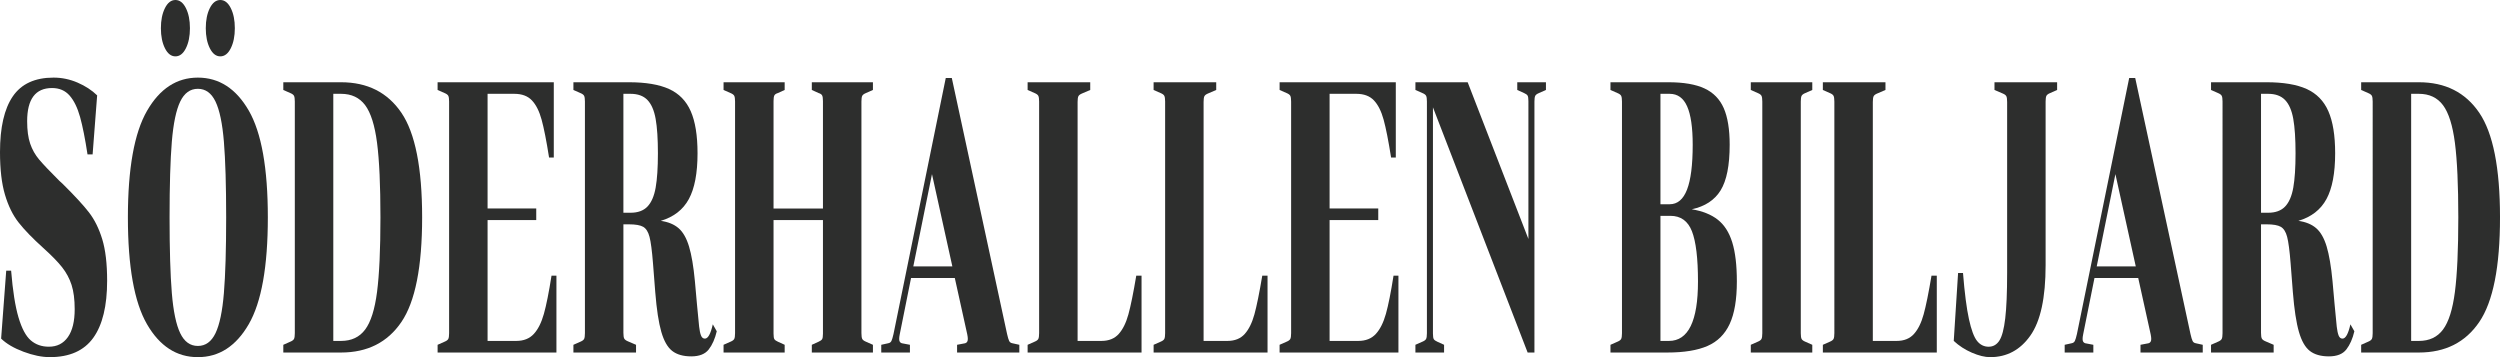
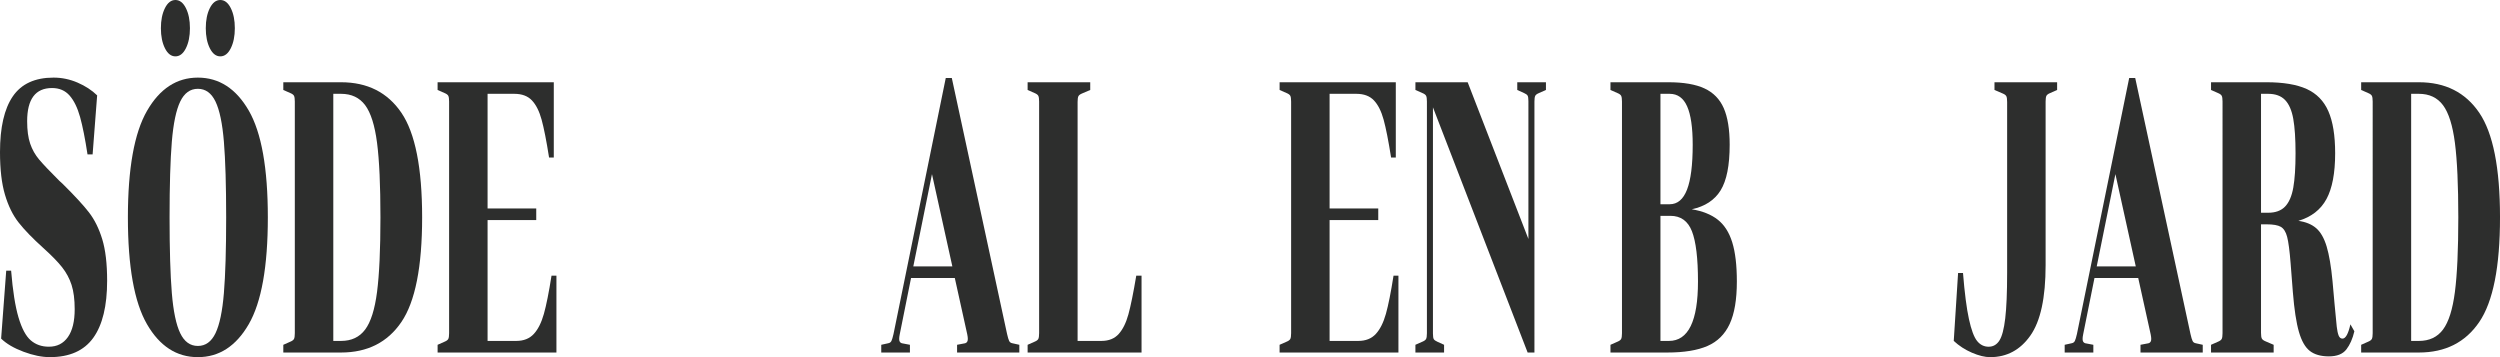
<svg xmlns="http://www.w3.org/2000/svg" version="1.1" id="Layer_1" x="0px" y="0px" width="283.464px" height="40.495px" viewBox="0 0 283.464 40.495" enable-background="new 0 0 283.464 40.495" xml:space="preserve">
  <g>
    <path fill="#2D2E2D" d="M7.699,38.219c0.513-0.73,0.77-1.779,0.77-3.152c0-1.109-0.118-2.028-0.353-2.759   c-0.235-0.728-0.596-1.4-1.08-2.013c-0.485-0.613-1.198-1.342-2.139-2.188c-1.197-1.08-2.125-2.037-2.78-2.869   c-0.657-0.832-1.173-1.881-1.551-3.152C0.188,20.816,0,19.205,0,17.249c0-2.802,0.484-4.91,1.454-6.326   C2.424,9.508,3.963,8.8,6.074,8.8c0.941,0,1.85,0.19,2.727,0.569c0.877,0.379,1.615,0.861,2.214,1.444l-0.514,6.697H9.923   c-0.271-1.779-0.552-3.195-0.844-4.246c-0.293-1.05-0.688-1.86-1.188-2.43c-0.5-0.569-1.163-0.853-1.989-0.853   c-1.882,0-2.823,1.255-2.823,3.765c0,1.021,0.114,1.867,0.342,2.539c0.229,0.672,0.57,1.278,1.027,1.817s1.212,1.335,2.267,2.385   l0.428,0.395c1.326,1.312,2.306,2.378,2.941,3.195c0.634,0.817,1.137,1.833,1.508,3.042c0.371,1.212,0.556,2.78,0.556,4.707   c0,2.861-0.524,5.02-1.572,6.479c-1.048,1.459-2.691,2.189-4.93,2.189c-0.898,0-1.893-0.205-2.984-0.613   c-1.09-0.409-1.936-0.905-2.534-1.488l0.578-7.705h0.556c0.186,2.276,0.463,4.043,0.834,5.296c0.371,1.255,0.834,2.124,1.39,2.605   c0.557,0.481,1.241,0.722,2.054,0.722C6.466,39.313,7.186,38.948,7.699,38.219z" />
    <path fill="#2D2E2D" d="M28.209,12.542c1.44,2.496,2.16,6.531,2.16,12.106c0,5.574-0.72,9.609-2.16,12.104   c-1.44,2.496-3.365,3.744-5.774,3.744c-2.41,0-4.335-1.248-5.774-3.744c-1.44-2.495-2.16-6.529-2.16-12.104   c0-5.546,0.723-9.573,2.17-12.084C18.118,10.055,20.04,8.8,22.435,8.8C24.844,8.8,26.769,10.048,28.209,12.542z M18.703,5.472   c-0.307-0.612-0.46-1.372-0.46-2.277c0-0.904,0.153-1.663,0.46-2.276C19.009,0.307,19.405,0,19.89,0s0.88,0.307,1.188,0.919   c0.306,0.613,0.459,1.372,0.459,2.276c0,0.905-0.154,1.665-0.459,2.277c-0.307,0.613-0.703,0.919-1.188,0.919   S19.009,6.085,18.703,5.472z M24.435,37.78c0.463-0.963,0.781-2.479,0.952-4.552c0.171-2.073,0.257-4.933,0.257-8.58   c0-3.649-0.086-6.509-0.257-8.581c-0.171-2.072-0.488-3.59-0.952-4.553c-0.464-0.963-1.13-1.445-2-1.445   c-0.87,0-1.537,0.482-2,1.445c-0.463,0.963-0.78,2.481-0.952,4.553c-0.171,2.072-0.256,4.932-0.256,8.581   c0,3.647,0.085,6.507,0.256,8.58c0.171,2.073,0.489,3.589,0.952,4.552c0.463,0.964,1.13,1.445,2,1.445   C23.304,39.225,23.971,38.744,24.435,37.78z M23.793,5.472c-0.307-0.612-0.46-1.372-0.46-2.277c0-0.904,0.153-1.663,0.46-2.276   C24.1,0.307,24.495,0,24.98,0s0.88,0.307,1.187,0.919c0.306,0.613,0.46,1.372,0.46,2.276c0,0.905-0.154,1.665-0.46,2.277   c-0.307,0.613-0.702,0.919-1.187,0.919S24.1,6.085,23.793,5.472z" />
    <path fill="#2D2E2D" d="M32.915,38.744c0.214-0.088,0.354-0.19,0.417-0.307c0.064-0.117,0.096-0.336,0.096-0.658V11.514   c0-0.321-0.032-0.54-0.096-0.657c-0.063-0.116-0.203-0.219-0.417-0.306l-0.792-0.35V9.326h6.544c2.994,0,5.275,1.152,6.844,3.458   c1.568,2.306,2.353,6.261,2.353,11.865c0,5.603-0.785,9.558-2.353,11.863c-1.568,2.307-3.85,3.459-6.844,3.459h-6.544v-0.875   L32.915,38.744z M37.791,38.656h0.877c1.184,0,2.096-0.43,2.737-1.292c0.642-0.86,1.091-2.283,1.347-4.268   c0.257-1.985,0.385-4.801,0.385-8.449c0-3.649-0.128-6.465-0.385-8.45c-0.256-1.984-0.706-3.407-1.347-4.269   c-0.642-0.86-1.554-1.291-2.737-1.291h-0.877V38.656z" />
    <path fill="#2D2E2D" d="M50.409,38.744c0.214-0.088,0.353-0.19,0.417-0.307c0.064-0.117,0.096-0.336,0.096-0.658V11.514   c0-0.321-0.032-0.54-0.096-0.657c-0.064-0.116-0.203-0.219-0.417-0.306l-0.792-0.35V9.326h13.175v8.535h-0.535   c-0.299-1.896-0.581-3.326-0.845-4.289c-0.264-0.964-0.631-1.693-1.101-2.189c-0.47-0.497-1.134-0.745-1.989-0.745h-3.037v13.002   h5.518v1.313h-5.518v13.703h3.25c0.841,0,1.504-0.262,1.989-0.788c0.484-0.526,0.866-1.284,1.145-2.276   c0.278-0.993,0.567-2.437,0.866-4.334h0.557v8.712H49.618v-0.875L50.409,38.744z" />
-     <path fill="#2D2E2D" d="M73.646,26.857c-0.149-0.569-0.388-0.947-0.716-1.138c-0.329-0.19-0.87-0.284-1.625-0.284h-0.62v12.301   c0,0.322,0.032,0.541,0.096,0.658c0.064,0.116,0.203,0.218,0.417,0.307l0.919,0.394v0.875h-7.1v-0.875l0.792-0.35   c0.213-0.088,0.353-0.19,0.417-0.307c0.064-0.117,0.096-0.336,0.096-0.658V11.514c0-0.321-0.032-0.54-0.096-0.657   c-0.064-0.116-0.203-0.219-0.417-0.306l-0.792-0.35V9.326h6.288c1.91,0,3.429,0.254,4.556,0.766c1.126,0.51,1.946,1.35,2.459,2.517   c0.514,1.168,0.771,2.759,0.771,4.772c0,2.248-0.328,3.977-0.984,5.187c-0.656,1.211-1.718,2.037-3.187,2.474   c0.842,0.117,1.515,0.395,2.021,0.832c0.506,0.439,0.901,1.131,1.187,2.08s0.507,2.254,0.663,3.918l0.235,2.626   c0.114,1.255,0.196,2.101,0.246,2.539c0.05,0.438,0.121,0.773,0.214,1.006c0.092,0.234,0.239,0.352,0.438,0.352   c0.356,0,0.656-0.54,0.898-1.621l0.449,0.788c-0.2,0.847-0.502,1.533-0.909,2.058s-1.066,0.788-1.979,0.788   c-0.912,0-1.632-0.205-2.16-0.614c-0.527-0.408-0.94-1.13-1.24-2.167c-0.299-1.034-0.528-2.531-0.685-4.487l-0.257-3.283   C73.927,28.427,73.796,27.427,73.646,26.857z M70.684,24.122h0.813c0.827,0,1.466-0.233,1.914-0.7   c0.449-0.467,0.759-1.184,0.93-2.146c0.171-0.962,0.257-2.262,0.257-3.896c0-1.634-0.086-2.934-0.257-3.896   c-0.171-0.964-0.481-1.678-0.93-2.146c-0.448-0.466-1.087-0.701-1.914-0.701h-0.813V24.122z" />
-     <path fill="#2D2E2D" d="M87.708,37.825c0,0.321,0.032,0.532,0.096,0.634c0.064,0.102,0.196,0.197,0.396,0.285l0.77,0.35v0.875   h-6.929v-0.875l0.791-0.35c0.214-0.088,0.353-0.19,0.417-0.307c0.064-0.117,0.096-0.336,0.096-0.658V11.514   c0-0.321-0.032-0.54-0.096-0.657c-0.064-0.116-0.203-0.219-0.417-0.306l-0.791-0.35V9.326h6.929v0.875l-0.77,0.35   c-0.2,0.059-0.332,0.146-0.396,0.263c-0.064,0.116-0.096,0.336-0.096,0.656v12.171h5.603V11.47c0-0.32-0.032-0.54-0.096-0.656   c-0.064-0.116-0.196-0.204-0.396-0.263l-0.771-0.35V9.326h6.93v0.875l-0.791,0.35c-0.214,0.087-0.353,0.19-0.417,0.306   c-0.064,0.117-0.096,0.335-0.096,0.657V37.78c0,0.322,0.032,0.541,0.096,0.658c0.064,0.117,0.203,0.218,0.417,0.307l0.791,0.35   v0.875h-6.93v-0.875l0.771-0.35c0.199-0.088,0.331-0.184,0.396-0.285c0.063-0.102,0.096-0.313,0.096-0.634V24.953h-5.603V37.825z" />
    <path fill="#2D2E2D" d="M108.518,39.094l0.919-0.175c0.199-0.059,0.3-0.218,0.3-0.481c0-0.146-0.021-0.321-0.064-0.525   l-1.412-6.392h-4.961l-1.283,6.392c-0.043,0.204-0.064,0.379-0.064,0.525c0,0.263,0.1,0.423,0.299,0.481l0.92,0.175v0.875h-3.25   v-0.875l0.791-0.175c0.171-0.029,0.292-0.116,0.364-0.263c0.071-0.146,0.149-0.408,0.235-0.788l5.924-29.024h0.685l6.266,29.024   c0.086,0.38,0.164,0.642,0.235,0.788c0.071,0.147,0.192,0.234,0.363,0.263l0.792,0.175v0.875h-7.058V39.094z M107.983,30.207   l-2.31-10.463l-2.118,10.463H107.983z" />
    <path fill="#2D2E2D" d="M117.725,10.857c-0.064-0.116-0.203-0.219-0.417-0.306l-0.791-0.35V9.326h7.1v0.875l-0.92,0.394   c-0.214,0.087-0.353,0.19-0.417,0.306c-0.064,0.116-0.096,0.336-0.096,0.657v27.098h2.694c0.841,0,1.498-0.262,1.968-0.788   c0.471-0.526,0.838-1.27,1.102-2.233c0.264-0.962,0.56-2.422,0.888-4.377h0.599v8.712h-12.917v-0.875l0.791-0.35   c0.214-0.088,0.353-0.19,0.417-0.307c0.063-0.117,0.096-0.336,0.096-0.658V11.514C117.821,11.192,117.789,10.974,117.725,10.857z" />
-     <path fill="#2D2E2D" d="M132.011,10.857c-0.063-0.116-0.203-0.219-0.417-0.306l-0.792-0.35V9.326h7.1v0.875l-0.919,0.394   c-0.214,0.087-0.353,0.19-0.417,0.306c-0.064,0.116-0.096,0.336-0.096,0.657v27.098h2.695c0.841,0,1.497-0.262,1.968-0.788   s0.837-1.27,1.102-2.233c0.264-0.962,0.559-2.422,0.888-4.377h0.598v8.712h-12.917v-0.875l0.792-0.35   c0.213-0.088,0.353-0.19,0.417-0.307c0.064-0.117,0.096-0.336,0.096-0.658V11.514C132.107,11.192,132.075,10.974,132.011,10.857z" />
    <path fill="#2D2E2D" d="M145.881,38.744c0.214-0.088,0.353-0.19,0.417-0.307c0.064-0.117,0.096-0.336,0.096-0.658V11.514   c0-0.321-0.032-0.54-0.096-0.657c-0.064-0.116-0.203-0.219-0.417-0.306l-0.792-0.35V9.326h13.175v8.535h-0.534   c-0.3-1.896-0.582-3.326-0.846-4.289c-0.264-0.964-0.631-1.693-1.101-2.189c-0.471-0.497-1.134-0.745-1.989-0.745h-3.037v13.002   h5.518v1.313h-5.518v13.703h3.25c0.841,0,1.504-0.262,1.989-0.788c0.484-0.526,0.866-1.284,1.145-2.276   c0.278-0.993,0.567-2.437,0.866-4.334h0.556v8.712h-13.475v-0.875L145.881,38.744z" />
    <path fill="#2D2E2D" d="M161.697,10.857c-0.064-0.116-0.203-0.219-0.417-0.306l-0.791-0.35V9.326h5.924l6.887,17.772V11.47   c0-0.32-0.032-0.531-0.097-0.635c-0.064-0.102-0.196-0.197-0.396-0.284l-0.771-0.35V9.326h3.252v0.875l-0.791,0.35   c-0.215,0.087-0.354,0.19-0.418,0.306c-0.063,0.117-0.096,0.335-0.096,0.657V39.97h-0.771l-10.736-27.8v25.655   c0,0.321,0.032,0.532,0.096,0.634c0.065,0.102,0.196,0.197,0.396,0.285l0.77,0.35v0.875h-3.25v-0.875l0.791-0.35   c0.214-0.088,0.353-0.19,0.417-0.307c0.063-0.117,0.096-0.336,0.096-0.658V11.514C161.792,11.192,161.76,10.974,161.697,10.857z" />
    <path fill="#2D2E2D" d="M193.263,10.026c1.006,0.467,1.734,1.211,2.183,2.232c0.448,1.021,0.674,2.408,0.674,4.159   c0,2.335-0.343,4.056-1.026,5.166c-0.686,1.11-1.775,1.824-3.273,2.146c1.227,0.204,2.211,0.598,2.951,1.182   c0.742,0.584,1.288,1.438,1.637,2.56c0.35,1.125,0.525,2.606,0.525,4.444c0,2.043-0.271,3.649-0.813,4.816   c-0.542,1.168-1.38,2-2.513,2.495c-1.135,0.497-2.656,0.745-4.566,0.745h-6.438v-0.875l0.791-0.35   c0.214-0.088,0.353-0.19,0.417-0.307c0.063-0.117,0.097-0.336,0.097-0.658V11.514c0-0.321-0.033-0.54-0.097-0.657   c-0.064-0.116-0.203-0.219-0.417-0.306l-0.791-0.35V9.326h6.566C190.894,9.326,192.259,9.559,193.263,10.026z M189.318,23.159   c0.885,0,1.541-0.554,1.969-1.664c0.428-1.109,0.641-2.802,0.641-5.078c0-1.956-0.211-3.407-0.631-4.356   c-0.42-0.948-1.08-1.423-1.979-1.423h-1.047v12.521H189.318z M188.271,38.656h0.962c2.196,0,3.294-2.246,3.294-6.742   c0-2.626-0.229-4.523-0.685-5.691c-0.456-1.166-1.271-1.75-2.438-1.75h-1.133V38.656z" />
-     <path fill="#2D2E2D" d="M199.723,10.857c-0.063-0.116-0.202-0.219-0.417-0.306l-0.791-0.35V9.326h6.972v0.875l-0.791,0.35   c-0.214,0.087-0.353,0.19-0.417,0.306c-0.063,0.117-0.096,0.335-0.096,0.657V37.78c0,0.322,0.032,0.541,0.096,0.658   c0.064,0.117,0.203,0.218,0.417,0.307l0.791,0.35v0.875h-6.972v-0.875l0.791-0.35c0.215-0.088,0.354-0.19,0.417-0.307   c0.063-0.117,0.097-0.336,0.097-0.658V11.514C199.82,11.192,199.787,10.974,199.723,10.857z" />
-     <path fill="#2D2E2D" d="M207.892,10.857c-0.063-0.116-0.203-0.219-0.416-0.306l-0.791-0.35V9.326h7.1v0.875l-0.919,0.394   c-0.214,0.087-0.354,0.19-0.417,0.306c-0.064,0.116-0.098,0.336-0.098,0.657v27.098h2.695c0.842,0,1.497-0.262,1.967-0.788   c0.472-0.526,0.839-1.27,1.102-2.233c0.266-0.962,0.561-2.422,0.889-4.377h0.6v8.712h-12.918v-0.875l0.791-0.35   c0.213-0.088,0.353-0.19,0.416-0.307c0.064-0.117,0.097-0.336,0.097-0.658V11.514C207.989,11.192,207.957,10.974,207.892,10.857z" />
    <path fill="#2D2E2D" d="M226.703,38.612c0.299-0.466,0.521-1.306,0.662-2.518c0.143-1.209,0.215-2.925,0.215-5.144V11.558   c0-0.321-0.032-0.541-0.096-0.657c-0.064-0.116-0.203-0.219-0.418-0.306l-0.92-0.394V9.326h7.102v0.875l-0.791,0.35   c-0.215,0.087-0.354,0.19-0.418,0.306c-0.064,0.117-0.096,0.335-0.096,0.657v18.563c0,3.677-0.574,6.333-1.723,7.966   c-1.148,1.636-2.67,2.453-4.565,2.453c-0.599,0-1.286-0.169-2.065-0.503c-0.775-0.335-1.463-0.781-2.063-1.336l0.492-7.705h0.557   c0.184,2.277,0.409,4.021,0.674,5.231c0.264,1.211,0.569,2.037,0.919,2.474c0.349,0.438,0.788,0.657,1.315,0.657   C225.998,39.313,226.404,39.08,226.703,38.612z" />
    <path fill="#2D2E2D" d="M242.701,39.094l0.92-0.175c0.199-0.059,0.299-0.218,0.299-0.481c0-0.146-0.021-0.321-0.064-0.525   l-1.412-6.392h-4.961l-1.283,6.392c-0.043,0.204-0.064,0.379-0.064,0.525c0,0.263,0.1,0.423,0.3,0.481l0.919,0.175v0.875h-3.25   v-0.875l0.791-0.175c0.171-0.029,0.291-0.116,0.363-0.263c0.071-0.146,0.149-0.408,0.236-0.788l5.924-29.024h0.684l6.266,29.024   c0.087,0.38,0.164,0.642,0.236,0.788c0.07,0.147,0.193,0.234,0.363,0.263l0.791,0.175v0.875h-7.057V39.094z M242.166,30.207   l-2.31-10.463l-2.118,10.463H242.166z" />
    <path fill="#2D2E2D" d="M259.329,26.857c-0.149-0.569-0.389-0.947-0.717-1.138c-0.328-0.19-0.869-0.284-1.625-0.284h-0.62v12.301   c0,0.322,0.031,0.541,0.096,0.658c0.064,0.116,0.203,0.218,0.417,0.307l0.92,0.394v0.875h-7.101v-0.875l0.792-0.35   c0.213-0.088,0.353-0.19,0.416-0.307c0.064-0.117,0.097-0.336,0.097-0.658V11.514c0-0.321-0.032-0.54-0.097-0.657   c-0.063-0.116-0.203-0.219-0.416-0.306l-0.792-0.35V9.326h6.288c1.91,0,3.429,0.254,4.556,0.766c1.126,0.51,1.946,1.35,2.459,2.517   c0.514,1.168,0.771,2.759,0.771,4.772c0,2.248-0.328,3.977-0.984,5.187c-0.656,1.211-1.718,2.037-3.187,2.474   c0.841,0.117,1.516,0.395,2.021,0.832c0.506,0.439,0.9,1.131,1.187,2.08c0.285,0.949,0.506,2.254,0.663,3.918l0.235,2.626   c0.114,1.255,0.196,2.101,0.245,2.539c0.051,0.438,0.122,0.773,0.214,1.006c0.093,0.234,0.239,0.352,0.439,0.352   c0.355,0,0.656-0.54,0.897-1.621l0.449,0.788c-0.199,0.847-0.502,1.533-0.908,2.058s-1.065,0.788-1.979,0.788   c-0.912,0-1.633-0.205-2.16-0.614c-0.527-0.408-0.941-1.13-1.24-2.167c-0.3-1.034-0.528-2.531-0.686-4.487l-0.256-3.283   C259.61,28.427,259.478,27.427,259.329,26.857z M256.367,24.122h0.813c0.826,0,1.465-0.233,1.914-0.7   c0.449-0.467,0.759-1.184,0.931-2.146c0.171-0.962,0.257-2.262,0.257-3.896c0-1.634-0.086-2.934-0.257-3.896   c-0.172-0.964-0.481-1.678-0.931-2.146c-0.449-0.466-1.088-0.701-1.914-0.701h-0.813V24.122z" />
    <path fill="#2D2E2D" d="M268.514,38.744c0.214-0.088,0.353-0.19,0.417-0.307c0.063-0.117,0.097-0.336,0.097-0.658V11.514   c0-0.321-0.033-0.54-0.097-0.657c-0.064-0.116-0.203-0.219-0.417-0.306l-0.792-0.35V9.326h6.545c2.994,0,5.275,1.152,6.844,3.458   c1.568,2.306,2.354,6.261,2.354,11.865c0,5.603-0.785,9.558-2.354,11.863c-1.568,2.307-3.85,3.459-6.844,3.459h-6.545v-0.875   L268.514,38.744z M273.39,38.656h0.877c1.184,0,2.096-0.43,2.737-1.292c0.642-0.86,1.091-2.283,1.348-4.268   s0.385-4.801,0.385-8.449c0-3.649-0.128-6.465-0.385-8.45c-0.257-1.984-0.706-3.407-1.348-4.269   c-0.642-0.86-1.554-1.291-2.737-1.291h-0.877V38.656z" />
  </g>
</svg>